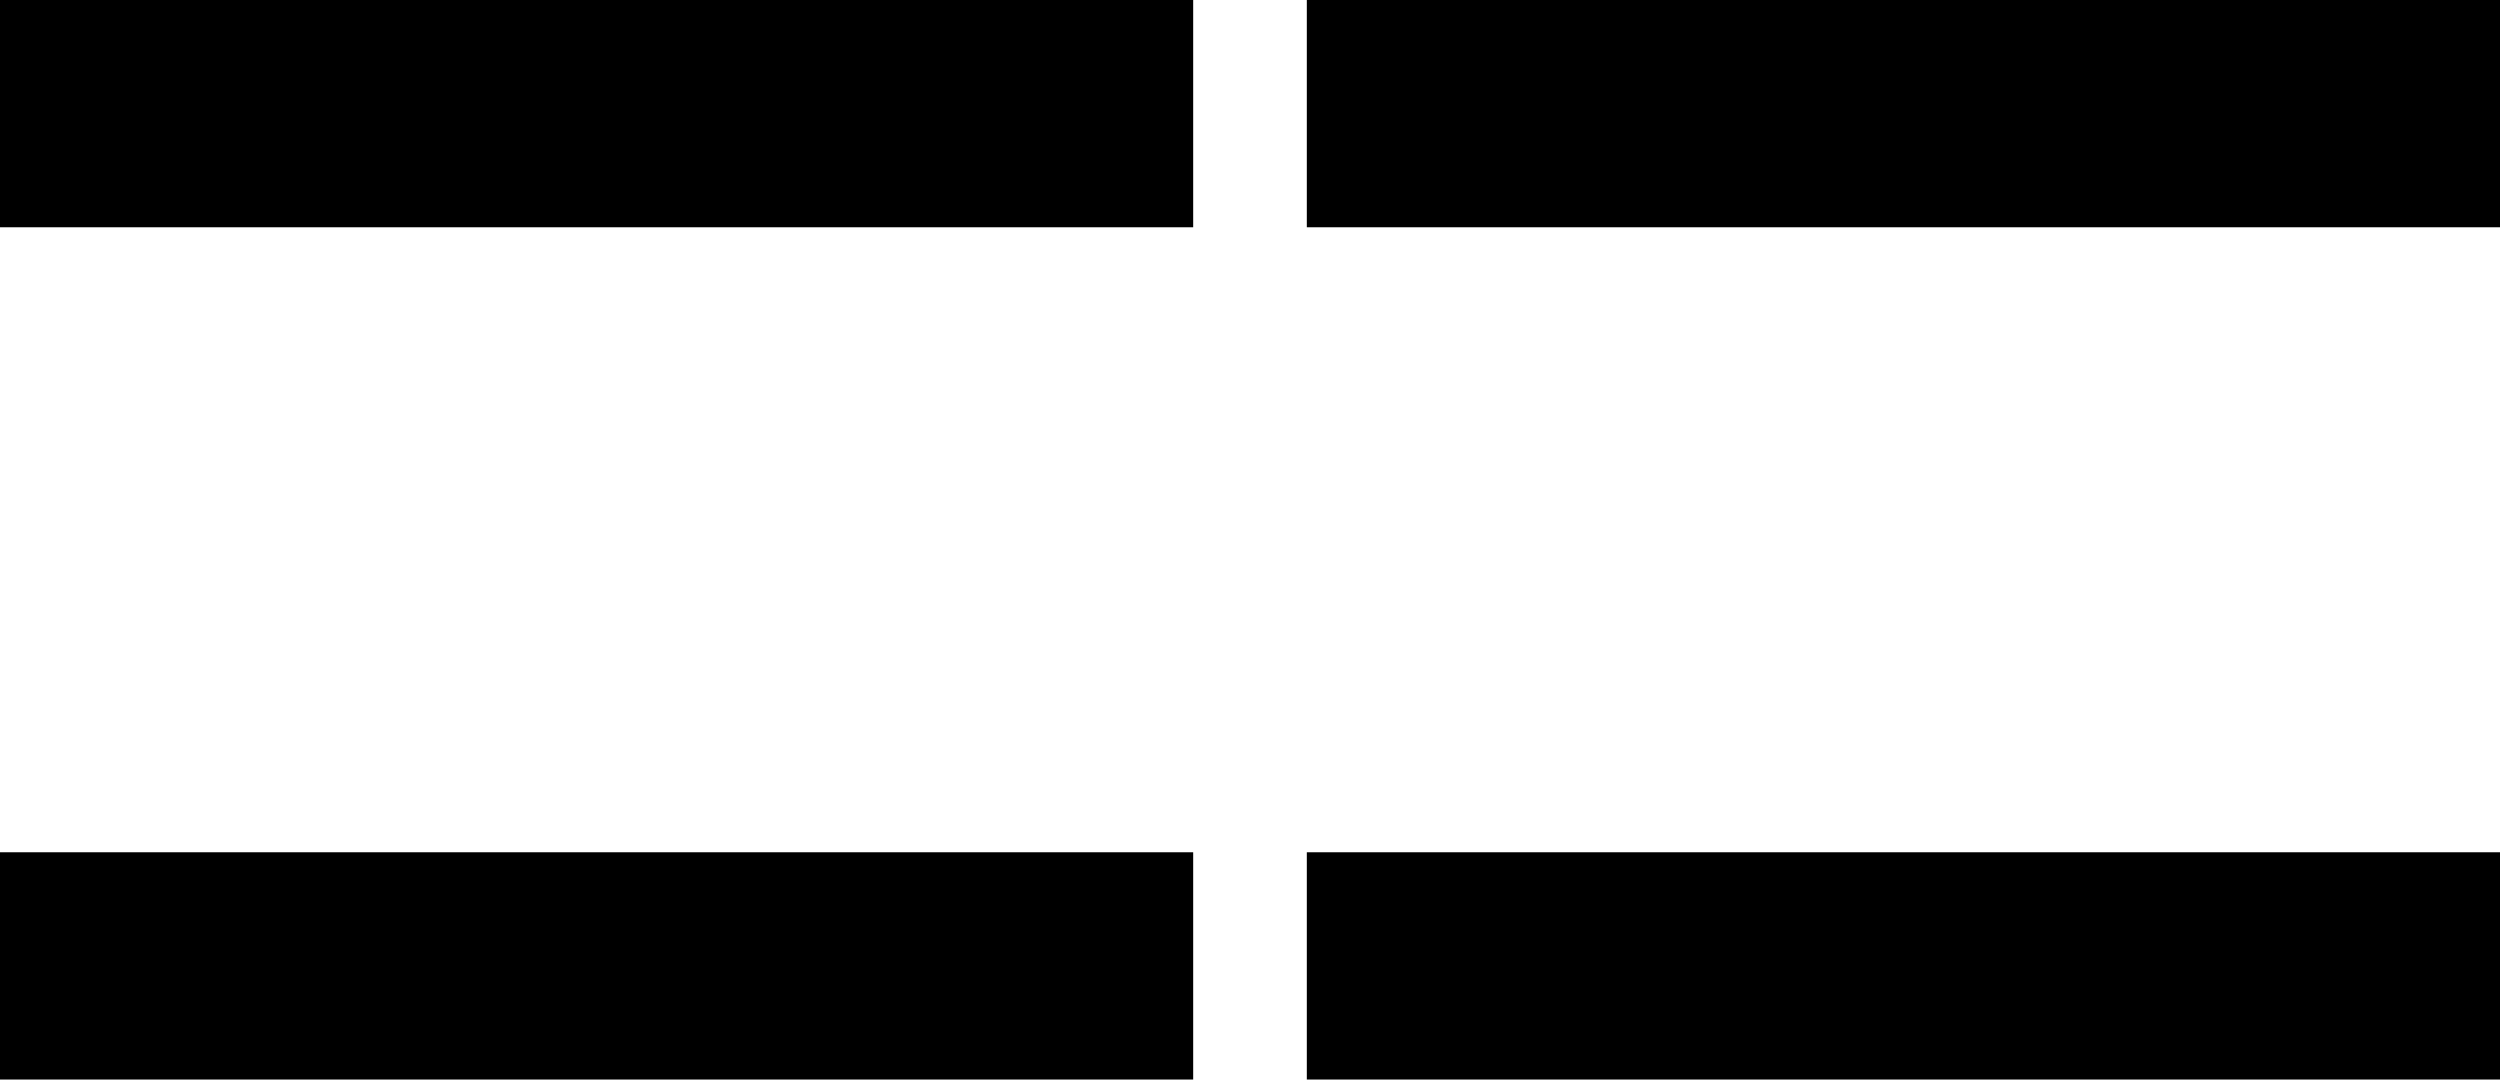
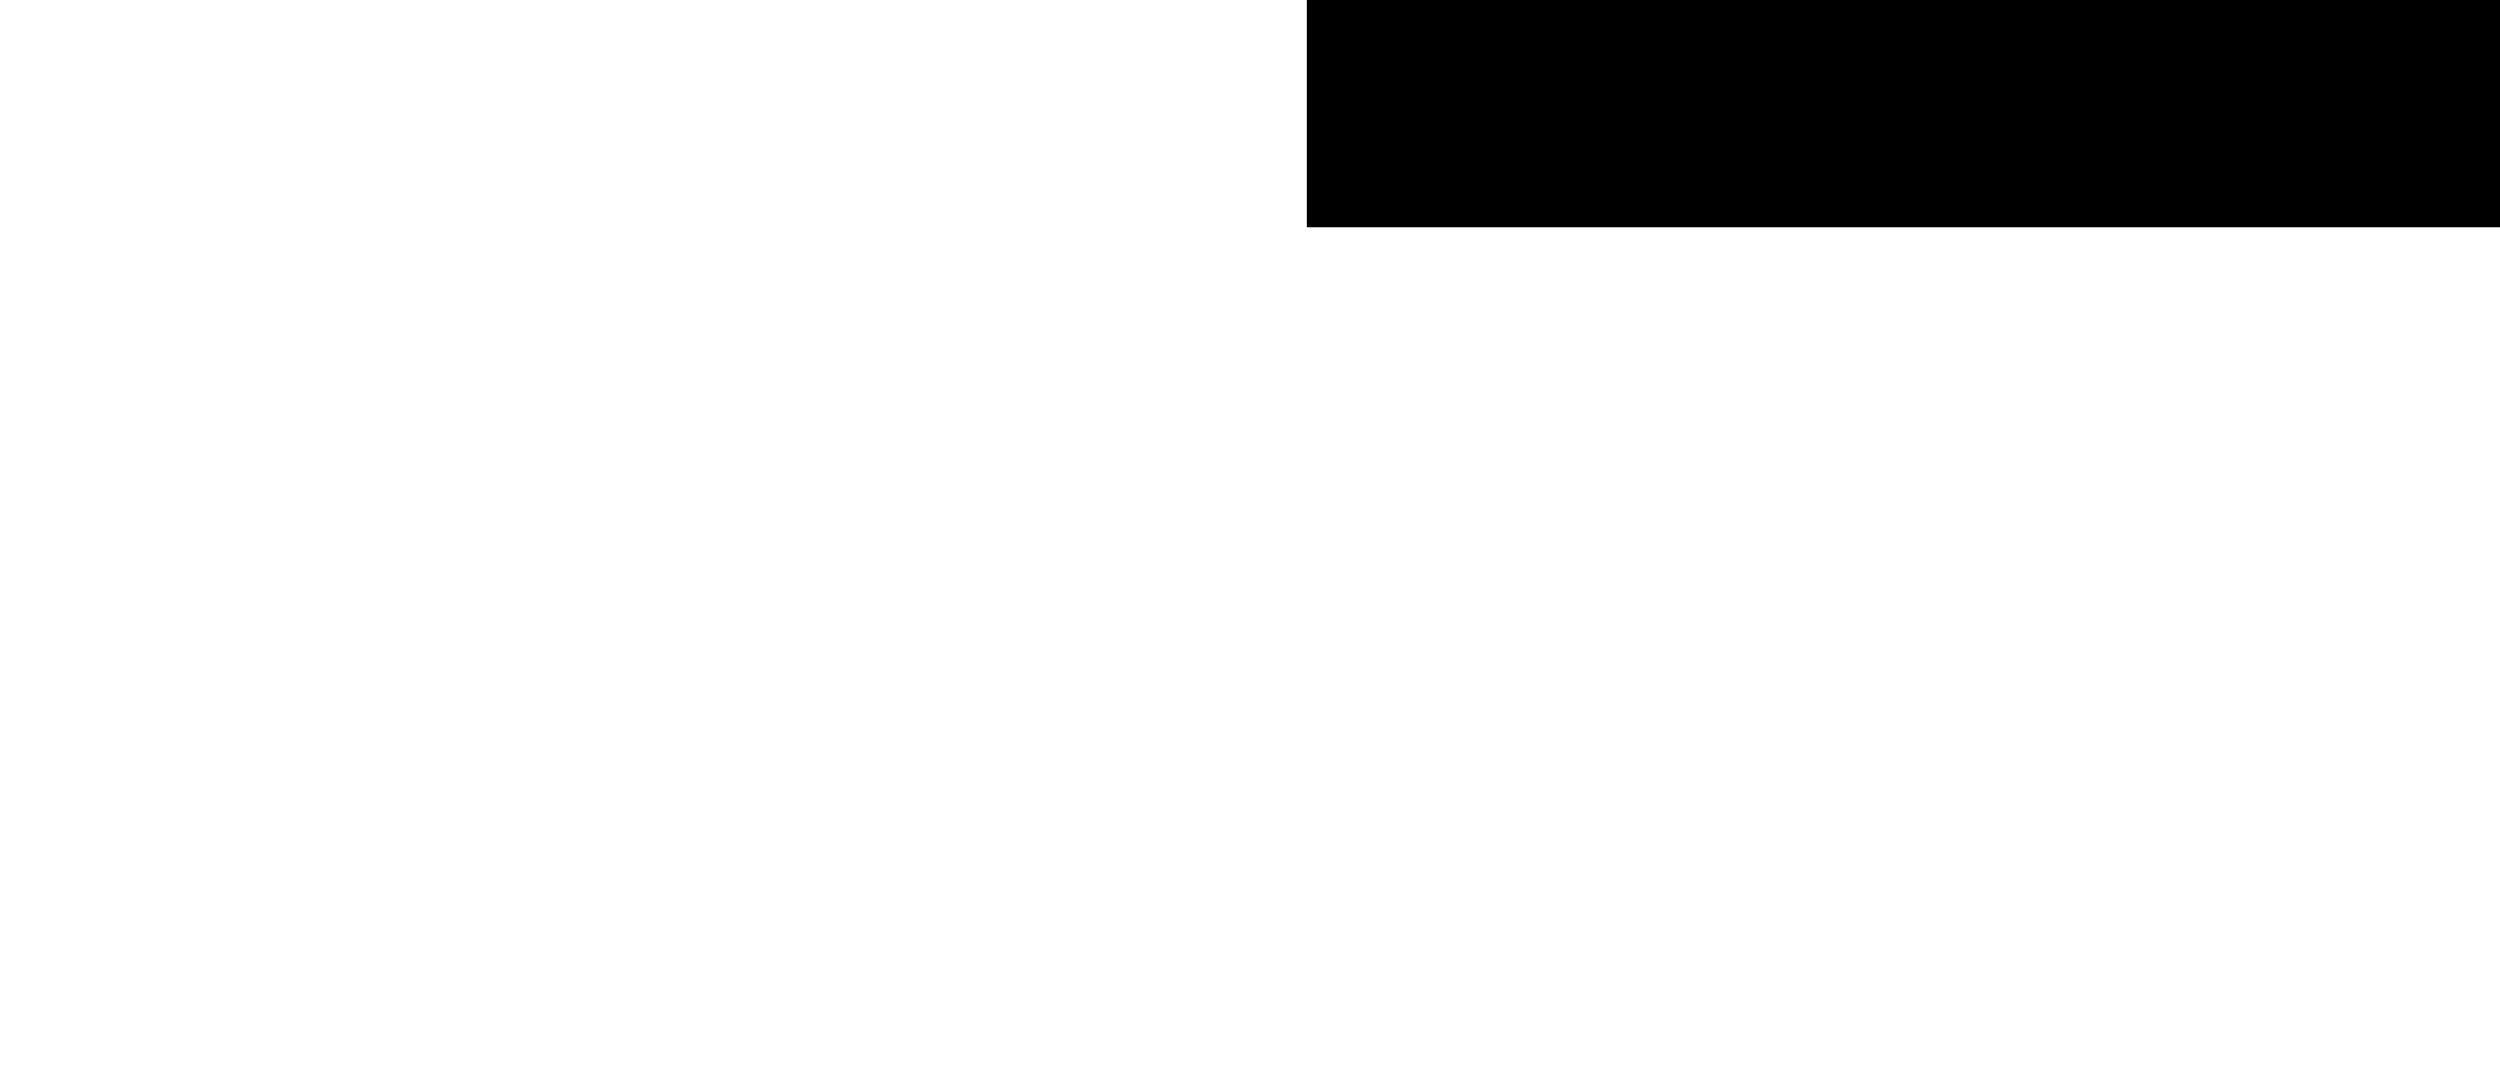
<svg xmlns="http://www.w3.org/2000/svg" width="44" height="19" viewBox="0 0 44 19" fill="none">
-   <line y1="2" x2="21" y2="2" stroke="black" stroke-width="4" />
-   <line y1="17" x2="21" y2="17" stroke="black" stroke-width="4" />
  <line x1="23" y1="2" x2="44" y2="2" stroke="black" stroke-width="4" />
-   <line x1="23" y1="17" x2="44" y2="17" stroke="black" stroke-width="4" />
</svg>